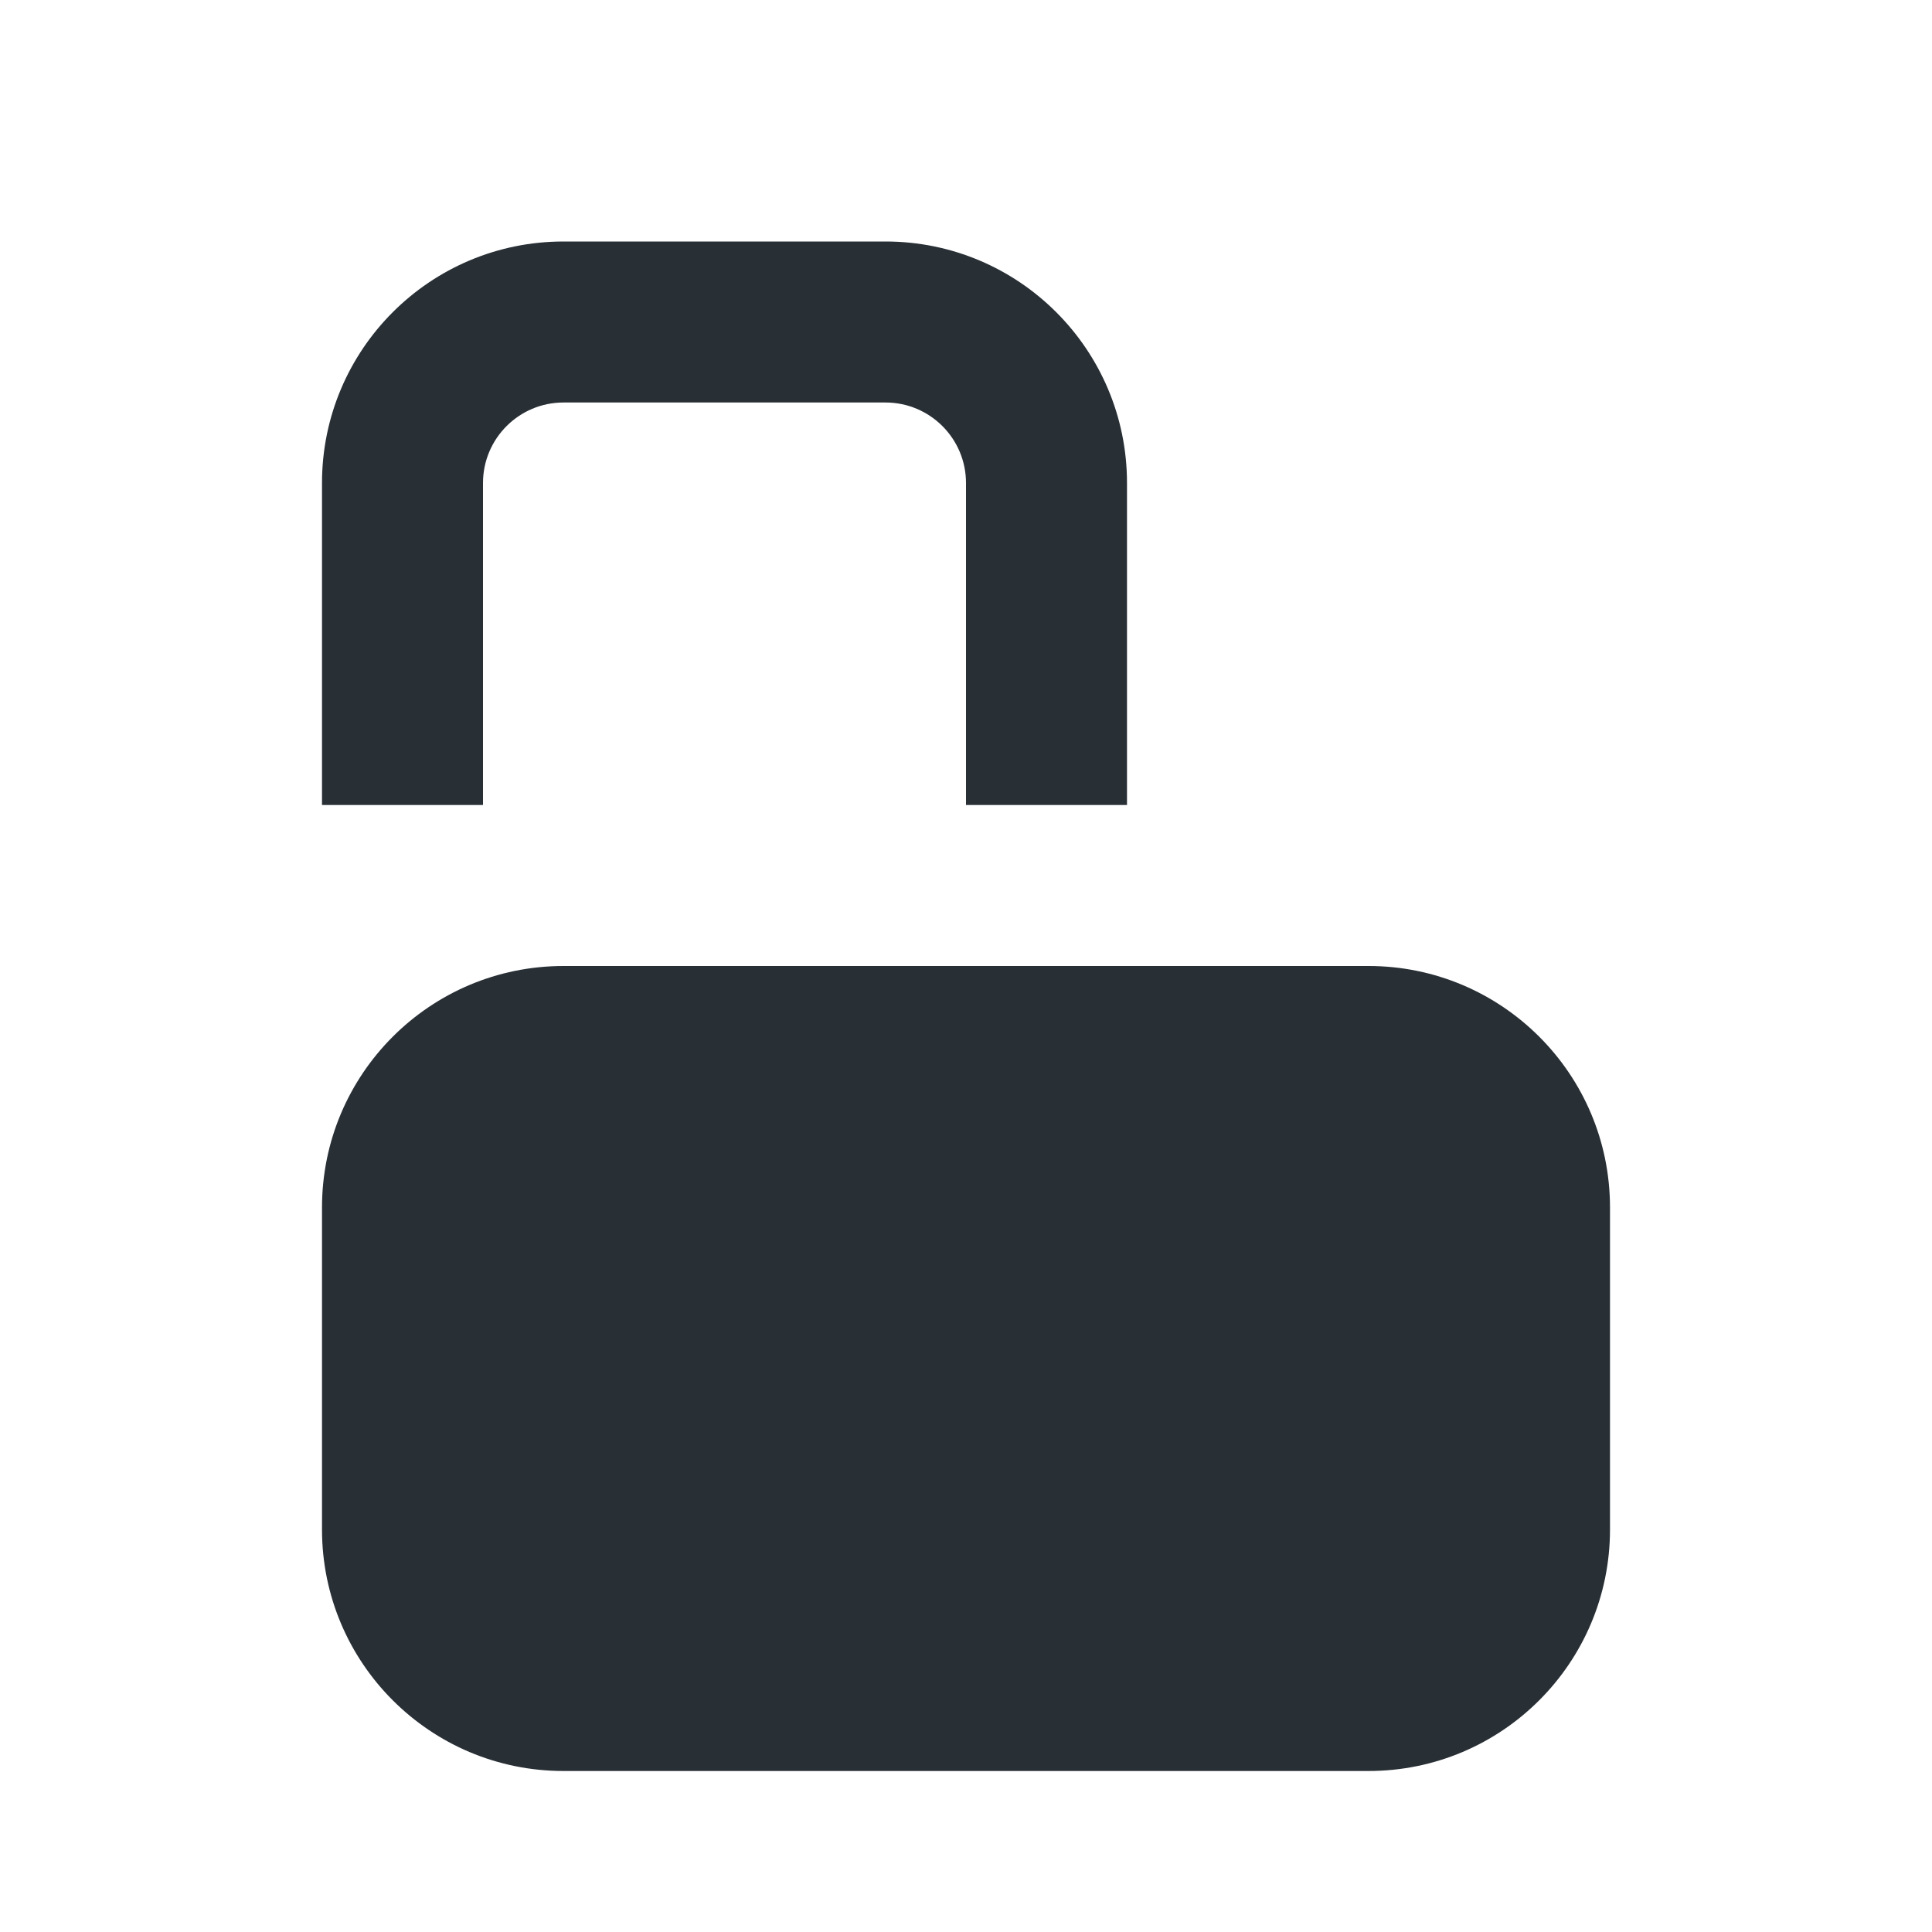
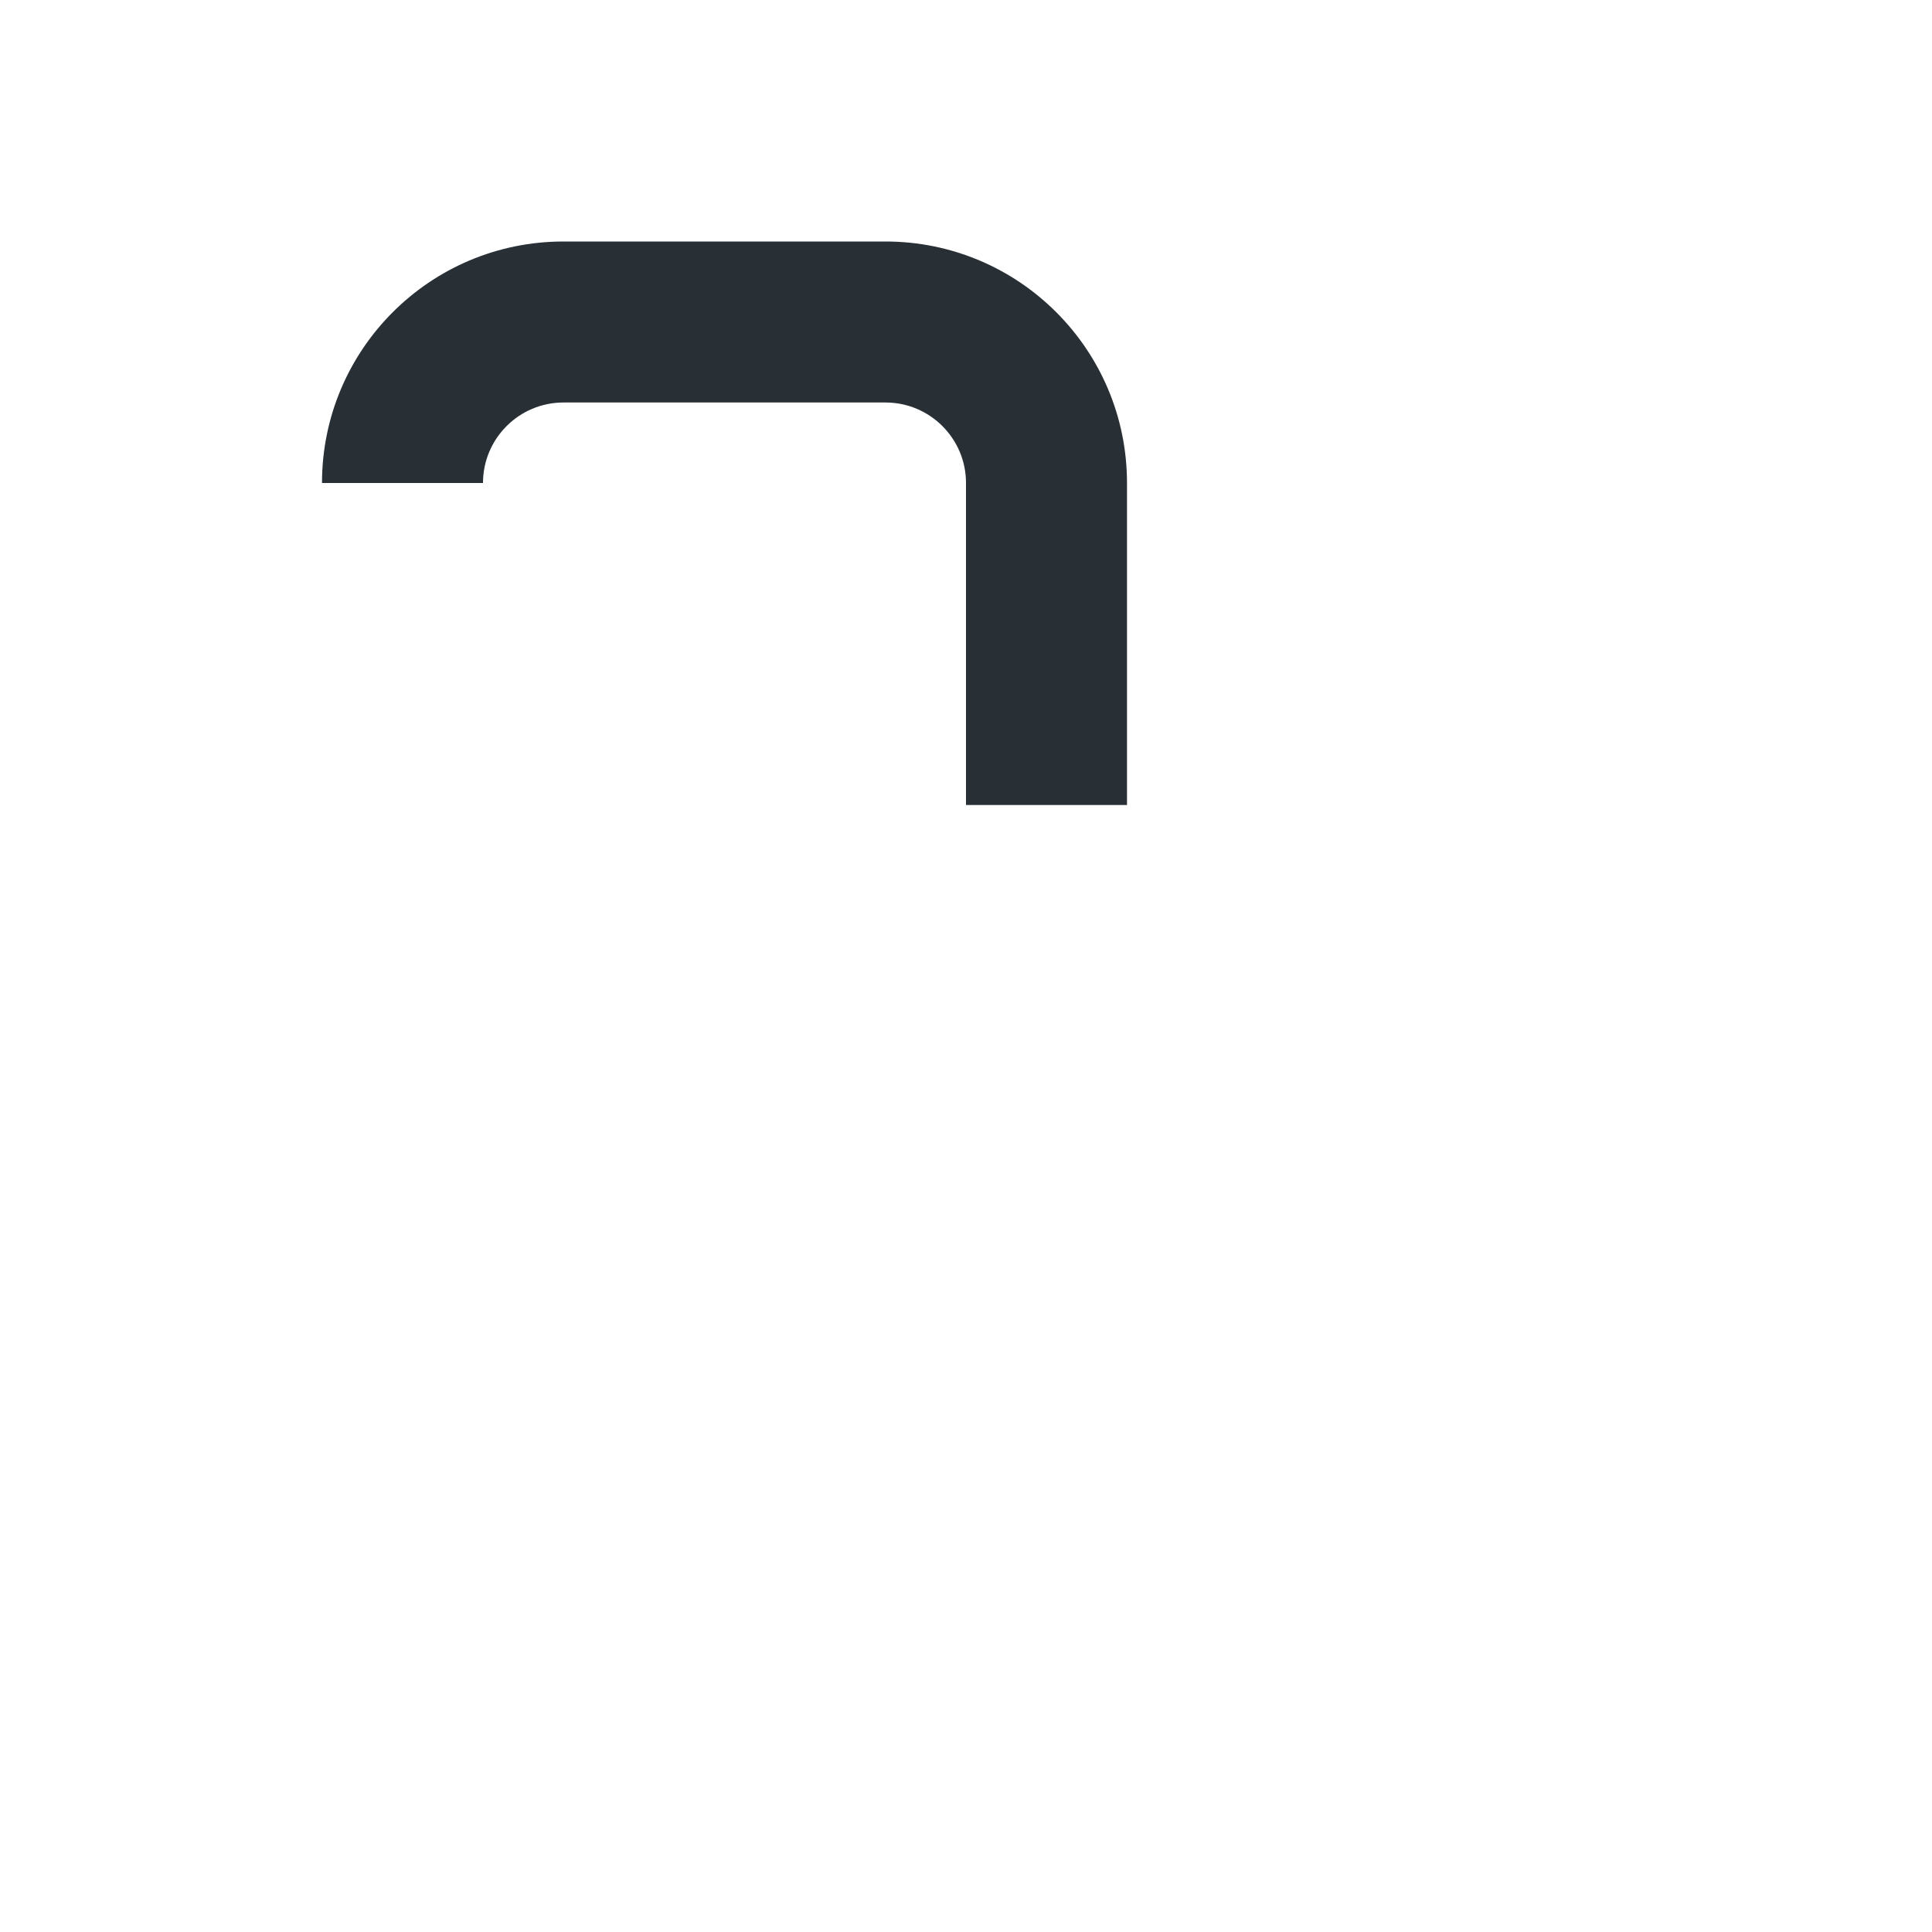
<svg xmlns="http://www.w3.org/2000/svg" width="24" height="24" viewBox="0 0 24 24" fill="none">
-   <path d="M14 10V6C14 4.343 12.657 3 11 3L7 3C5.343 3 4 4.343 4 6L4 10H6V6C6 5.448 6.448 5 7 5L11 5C11.552 5 12 5.448 12 6V10L14 10Z" fill="#282F35" />
-   <path fill-rule="evenodd" clip-rule="evenodd" d="M17 12C18.657 12 20 13.343 20 15V19C20 20.657 18.657 22 17 22H7C5.343 22 4 20.657 4 19L4 15C4 13.343 5.343 12 7 12L17 12Z" fill="#282F35" />
+   <path d="M14 10V6C14 4.343 12.657 3 11 3L7 3C5.343 3 4 4.343 4 6H6V6C6 5.448 6.448 5 7 5L11 5C11.552 5 12 5.448 12 6V10L14 10Z" fill="#282F35" />
</svg>